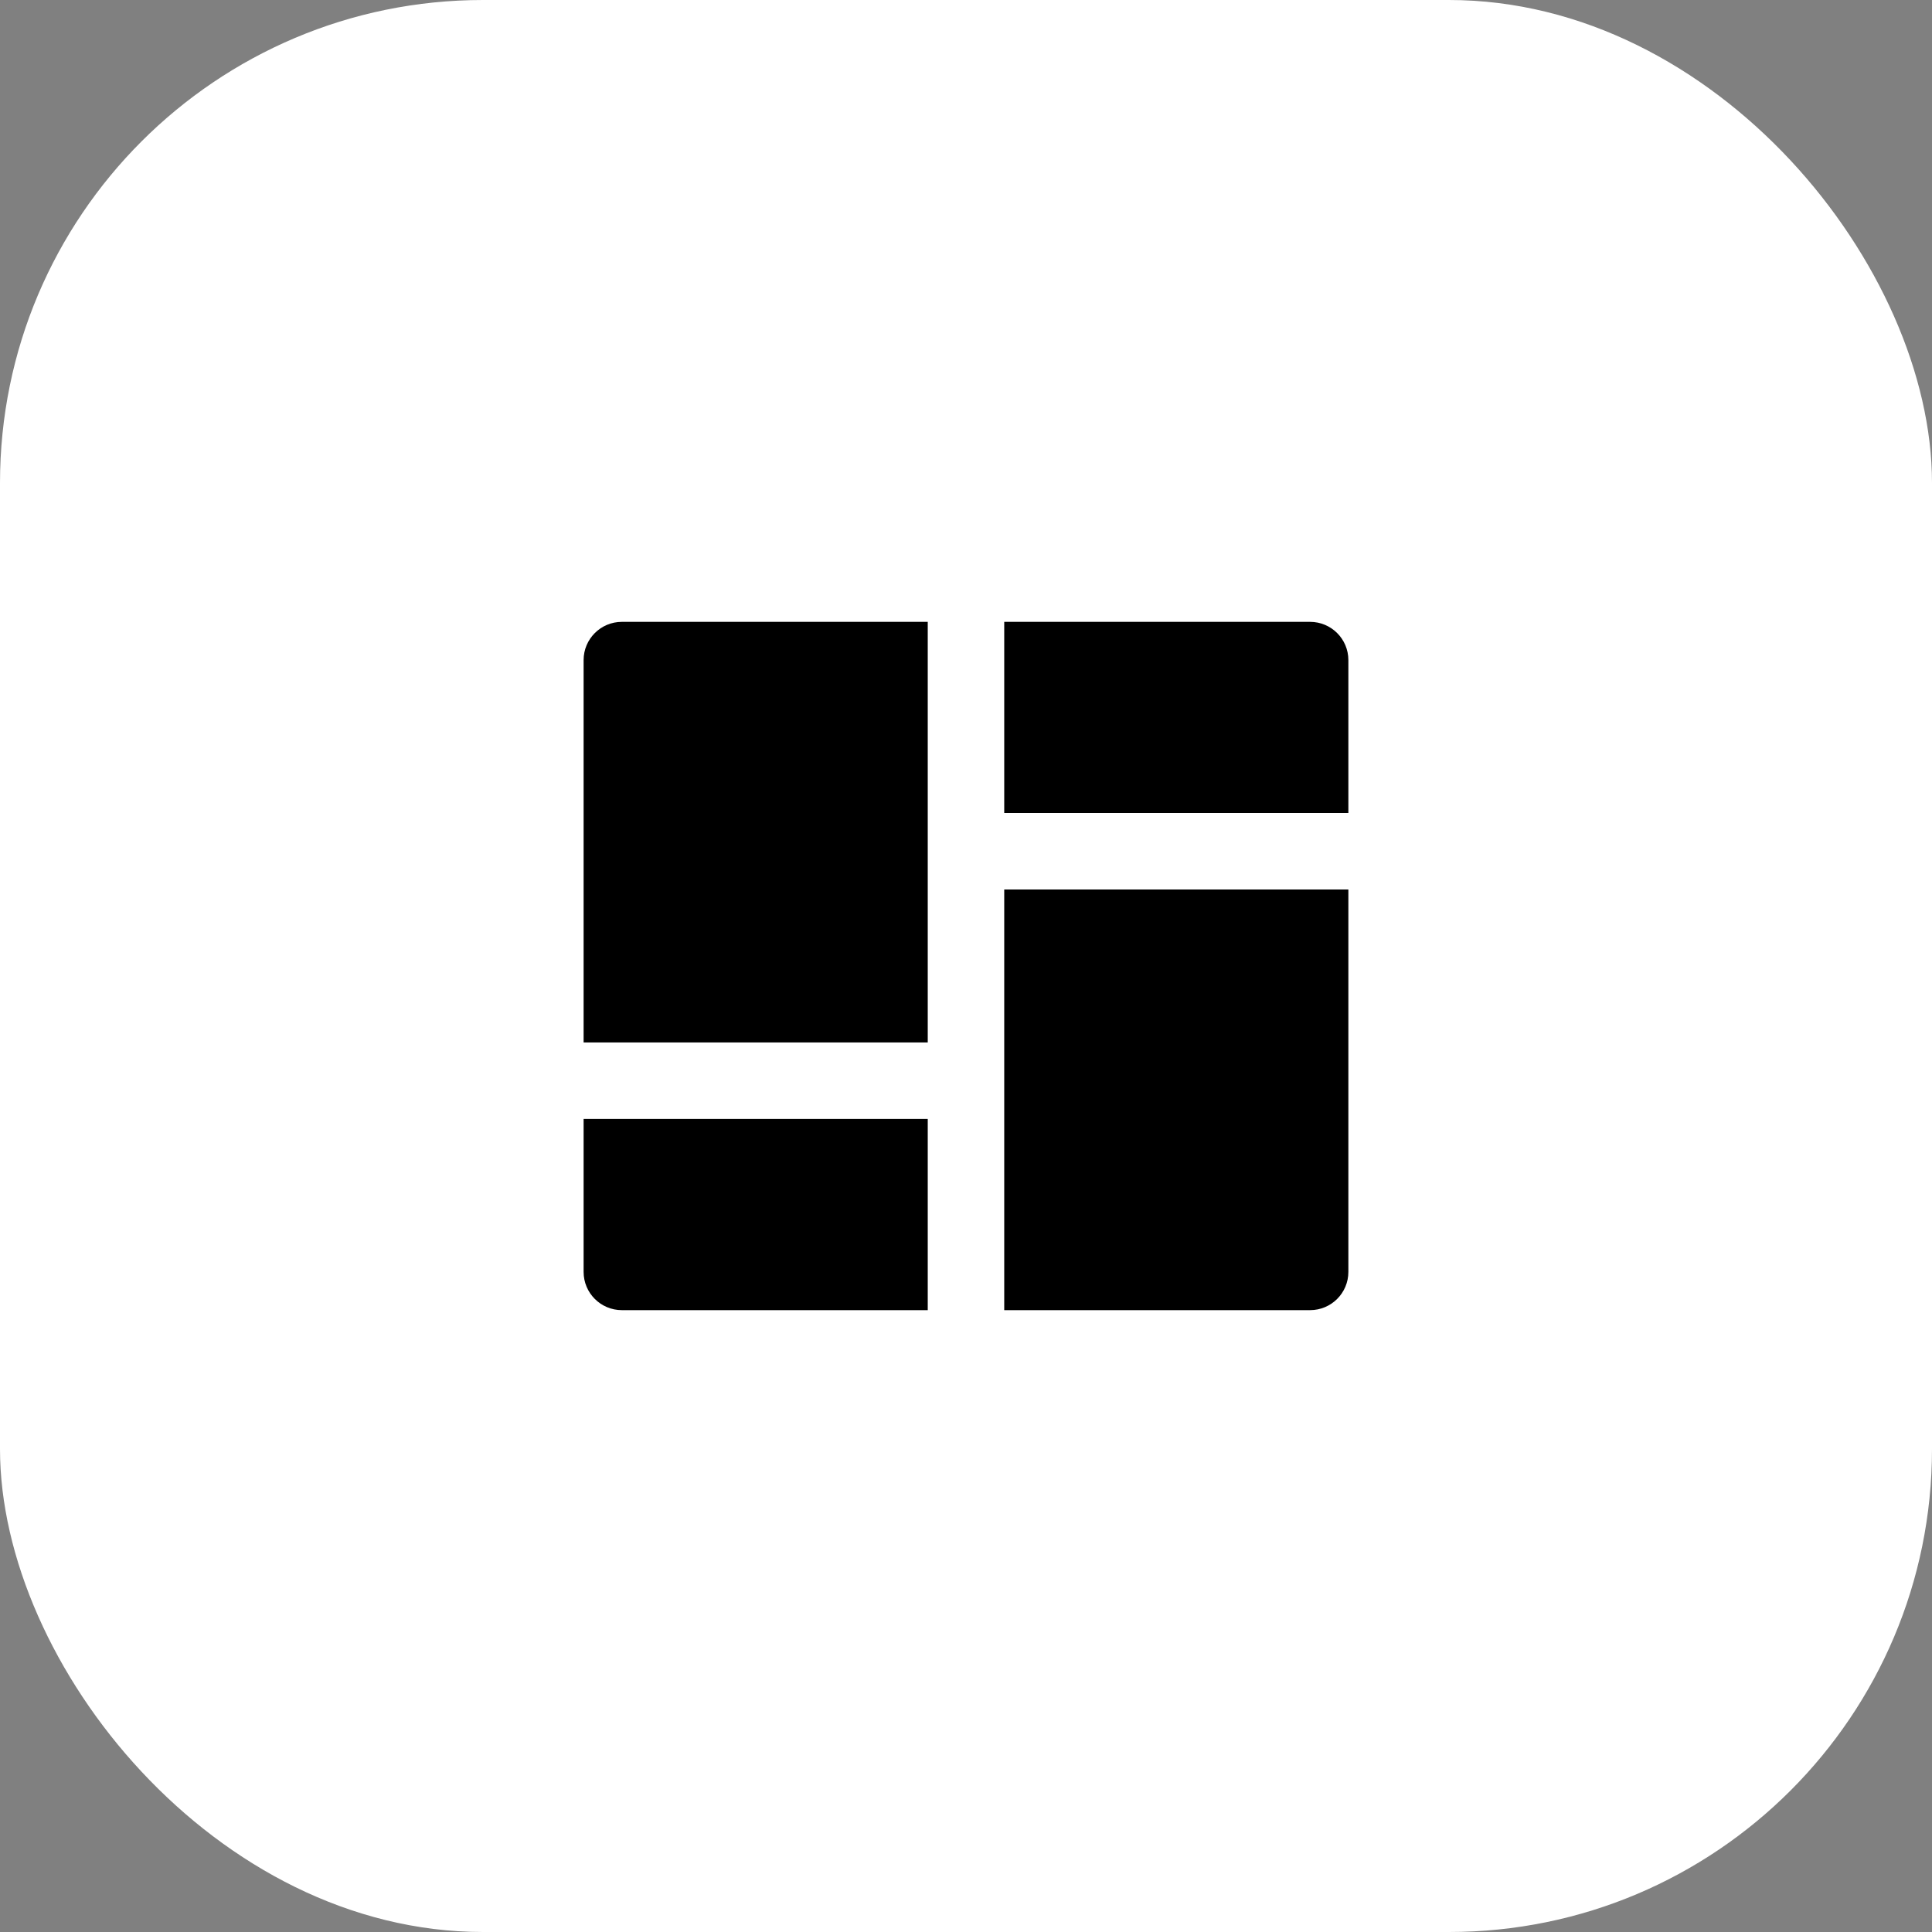
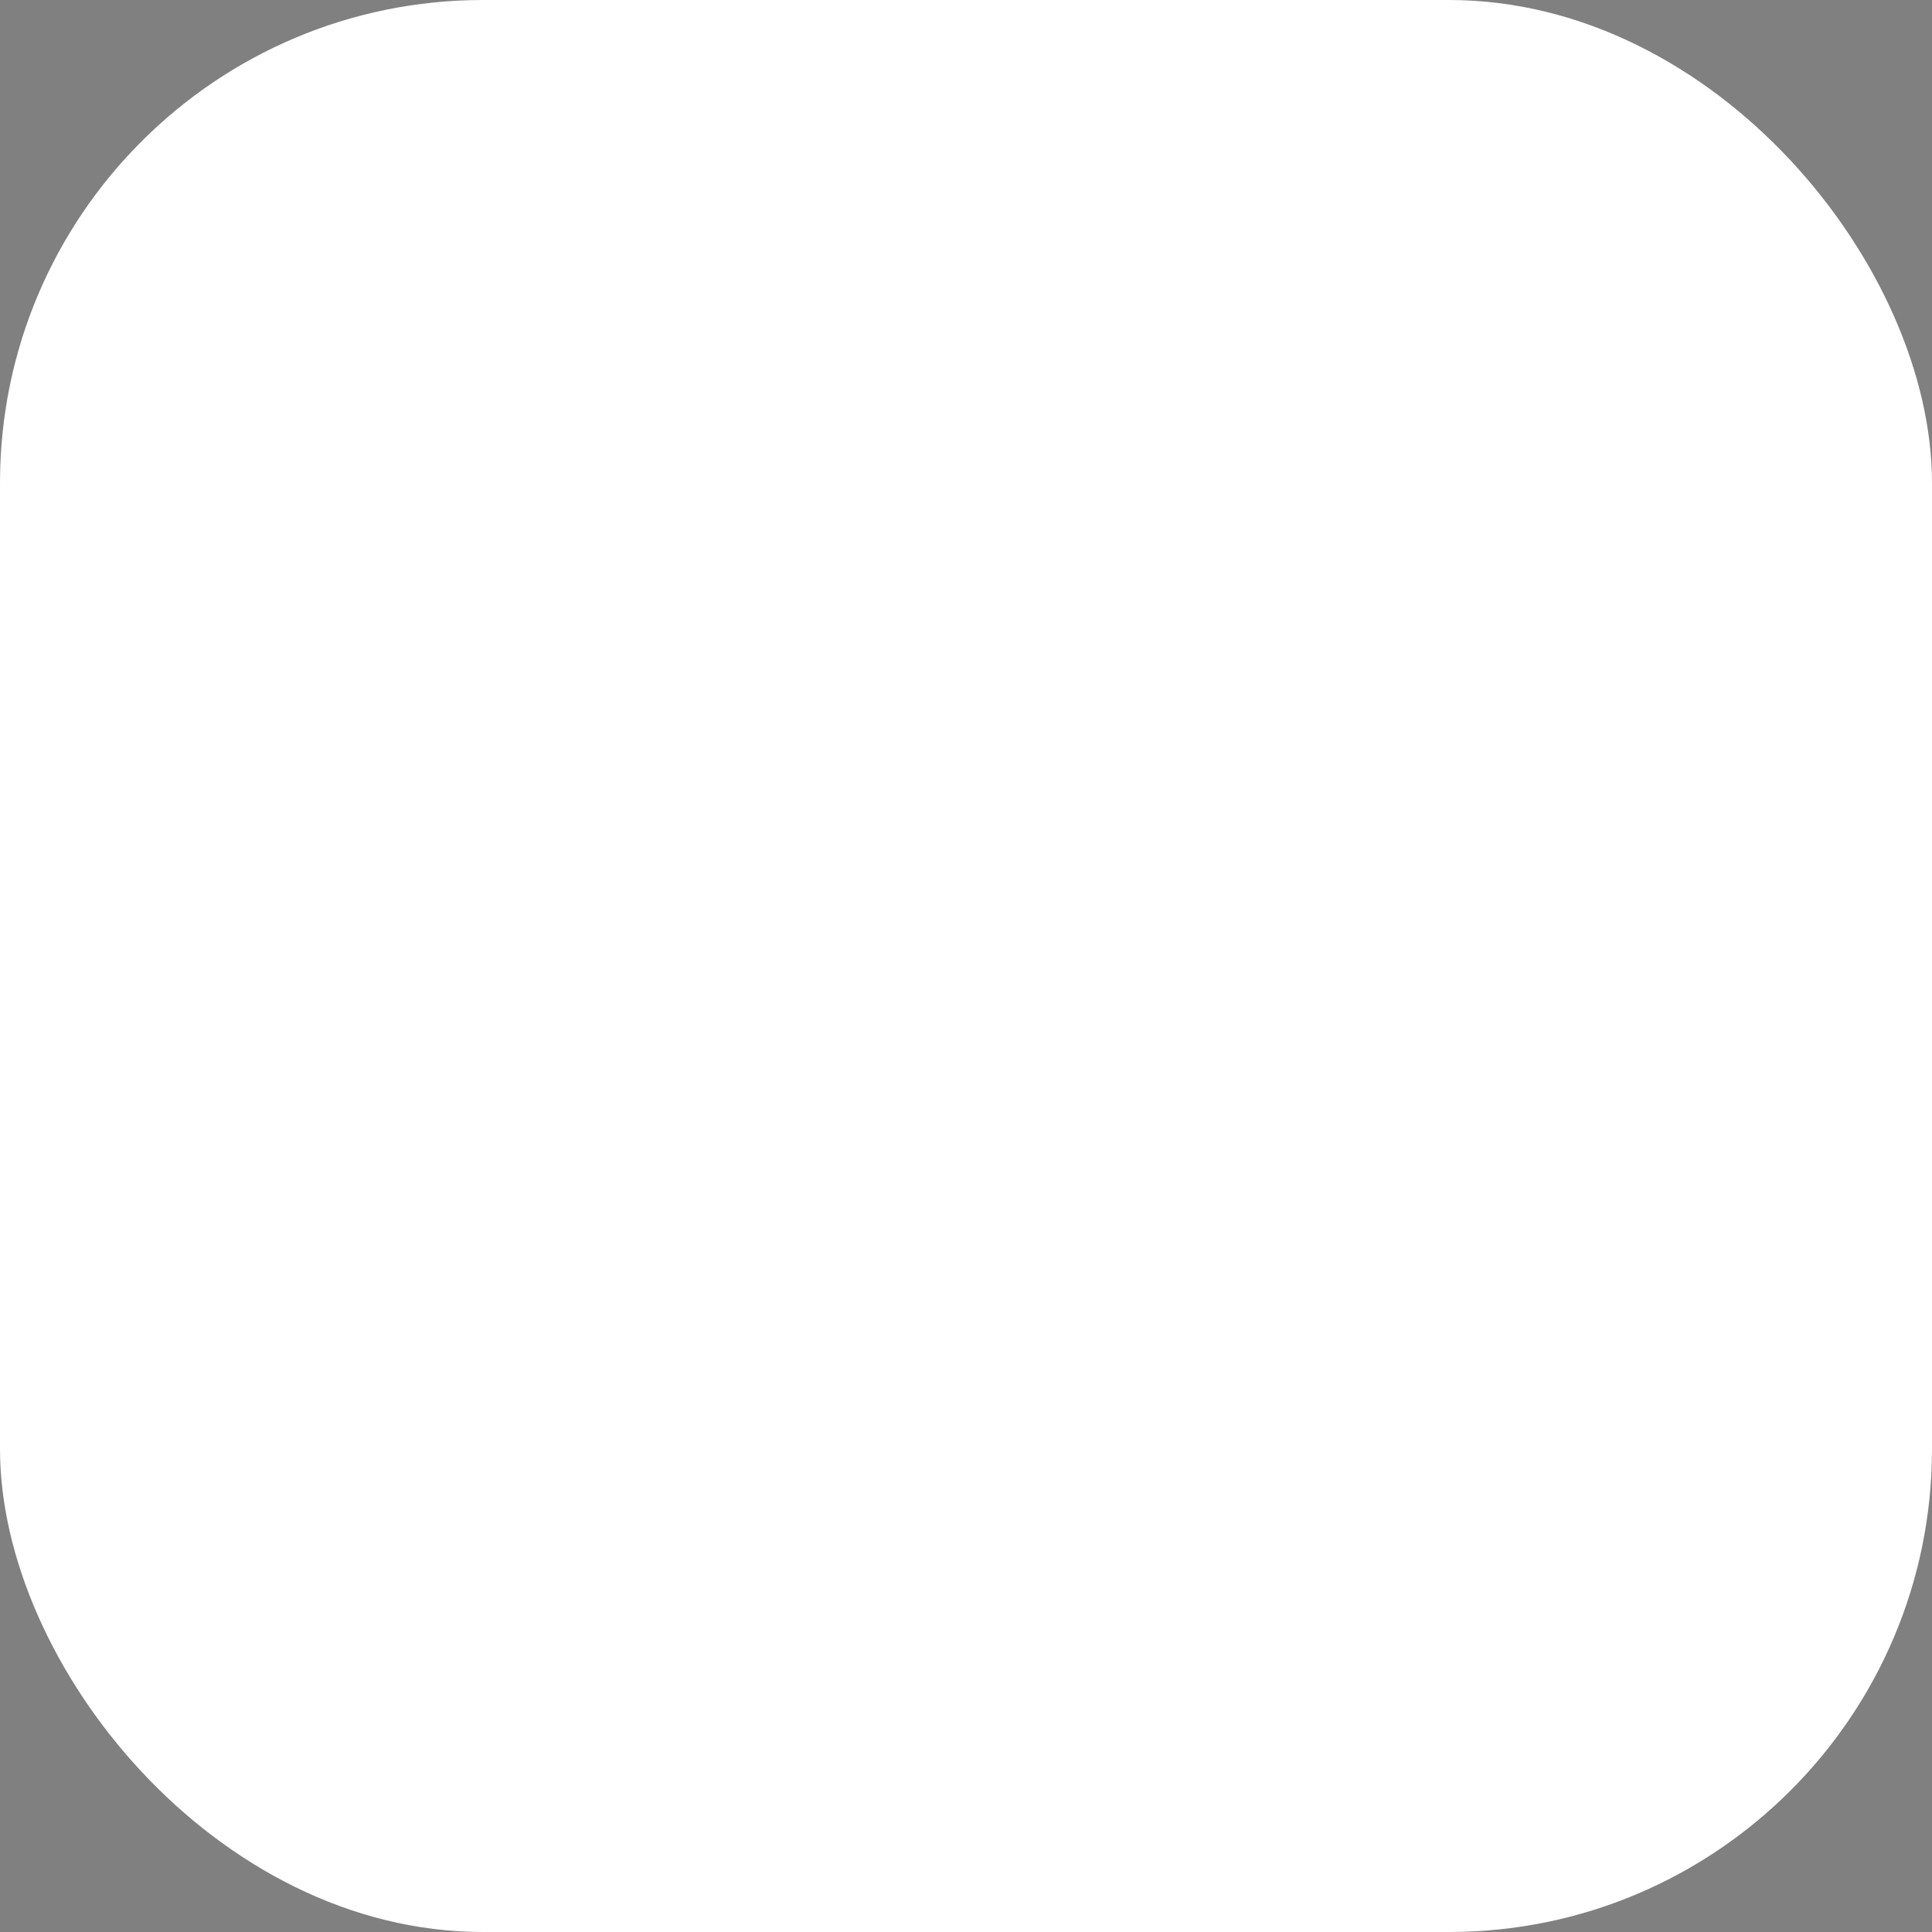
<svg xmlns="http://www.w3.org/2000/svg" width="80" height="80" viewBox="0 0 80 80" fill="none">
  <rect x="0" y="0" width="80" height="80" fill="#808080" stroke="none" />
  <rect width="80" height="80" rx="20" fill="white" />
-   <path d="M55.833 36.832V52.667C55.833 53.541 55.124 54.25 54.249 54.25H41.583V36.832H55.833ZM38.416 46.332V54.25H25.749C24.875 54.25 24.166 53.541 24.166 52.667V46.332H38.416ZM38.416 25.75V43.165H24.166V27.333C24.166 26.459 24.875 25.75 25.749 25.75H38.416ZM54.249 25.75C55.124 25.75 55.833 26.459 55.833 27.333V33.665H41.583V25.75H54.249Z" fill="black" />
</svg>